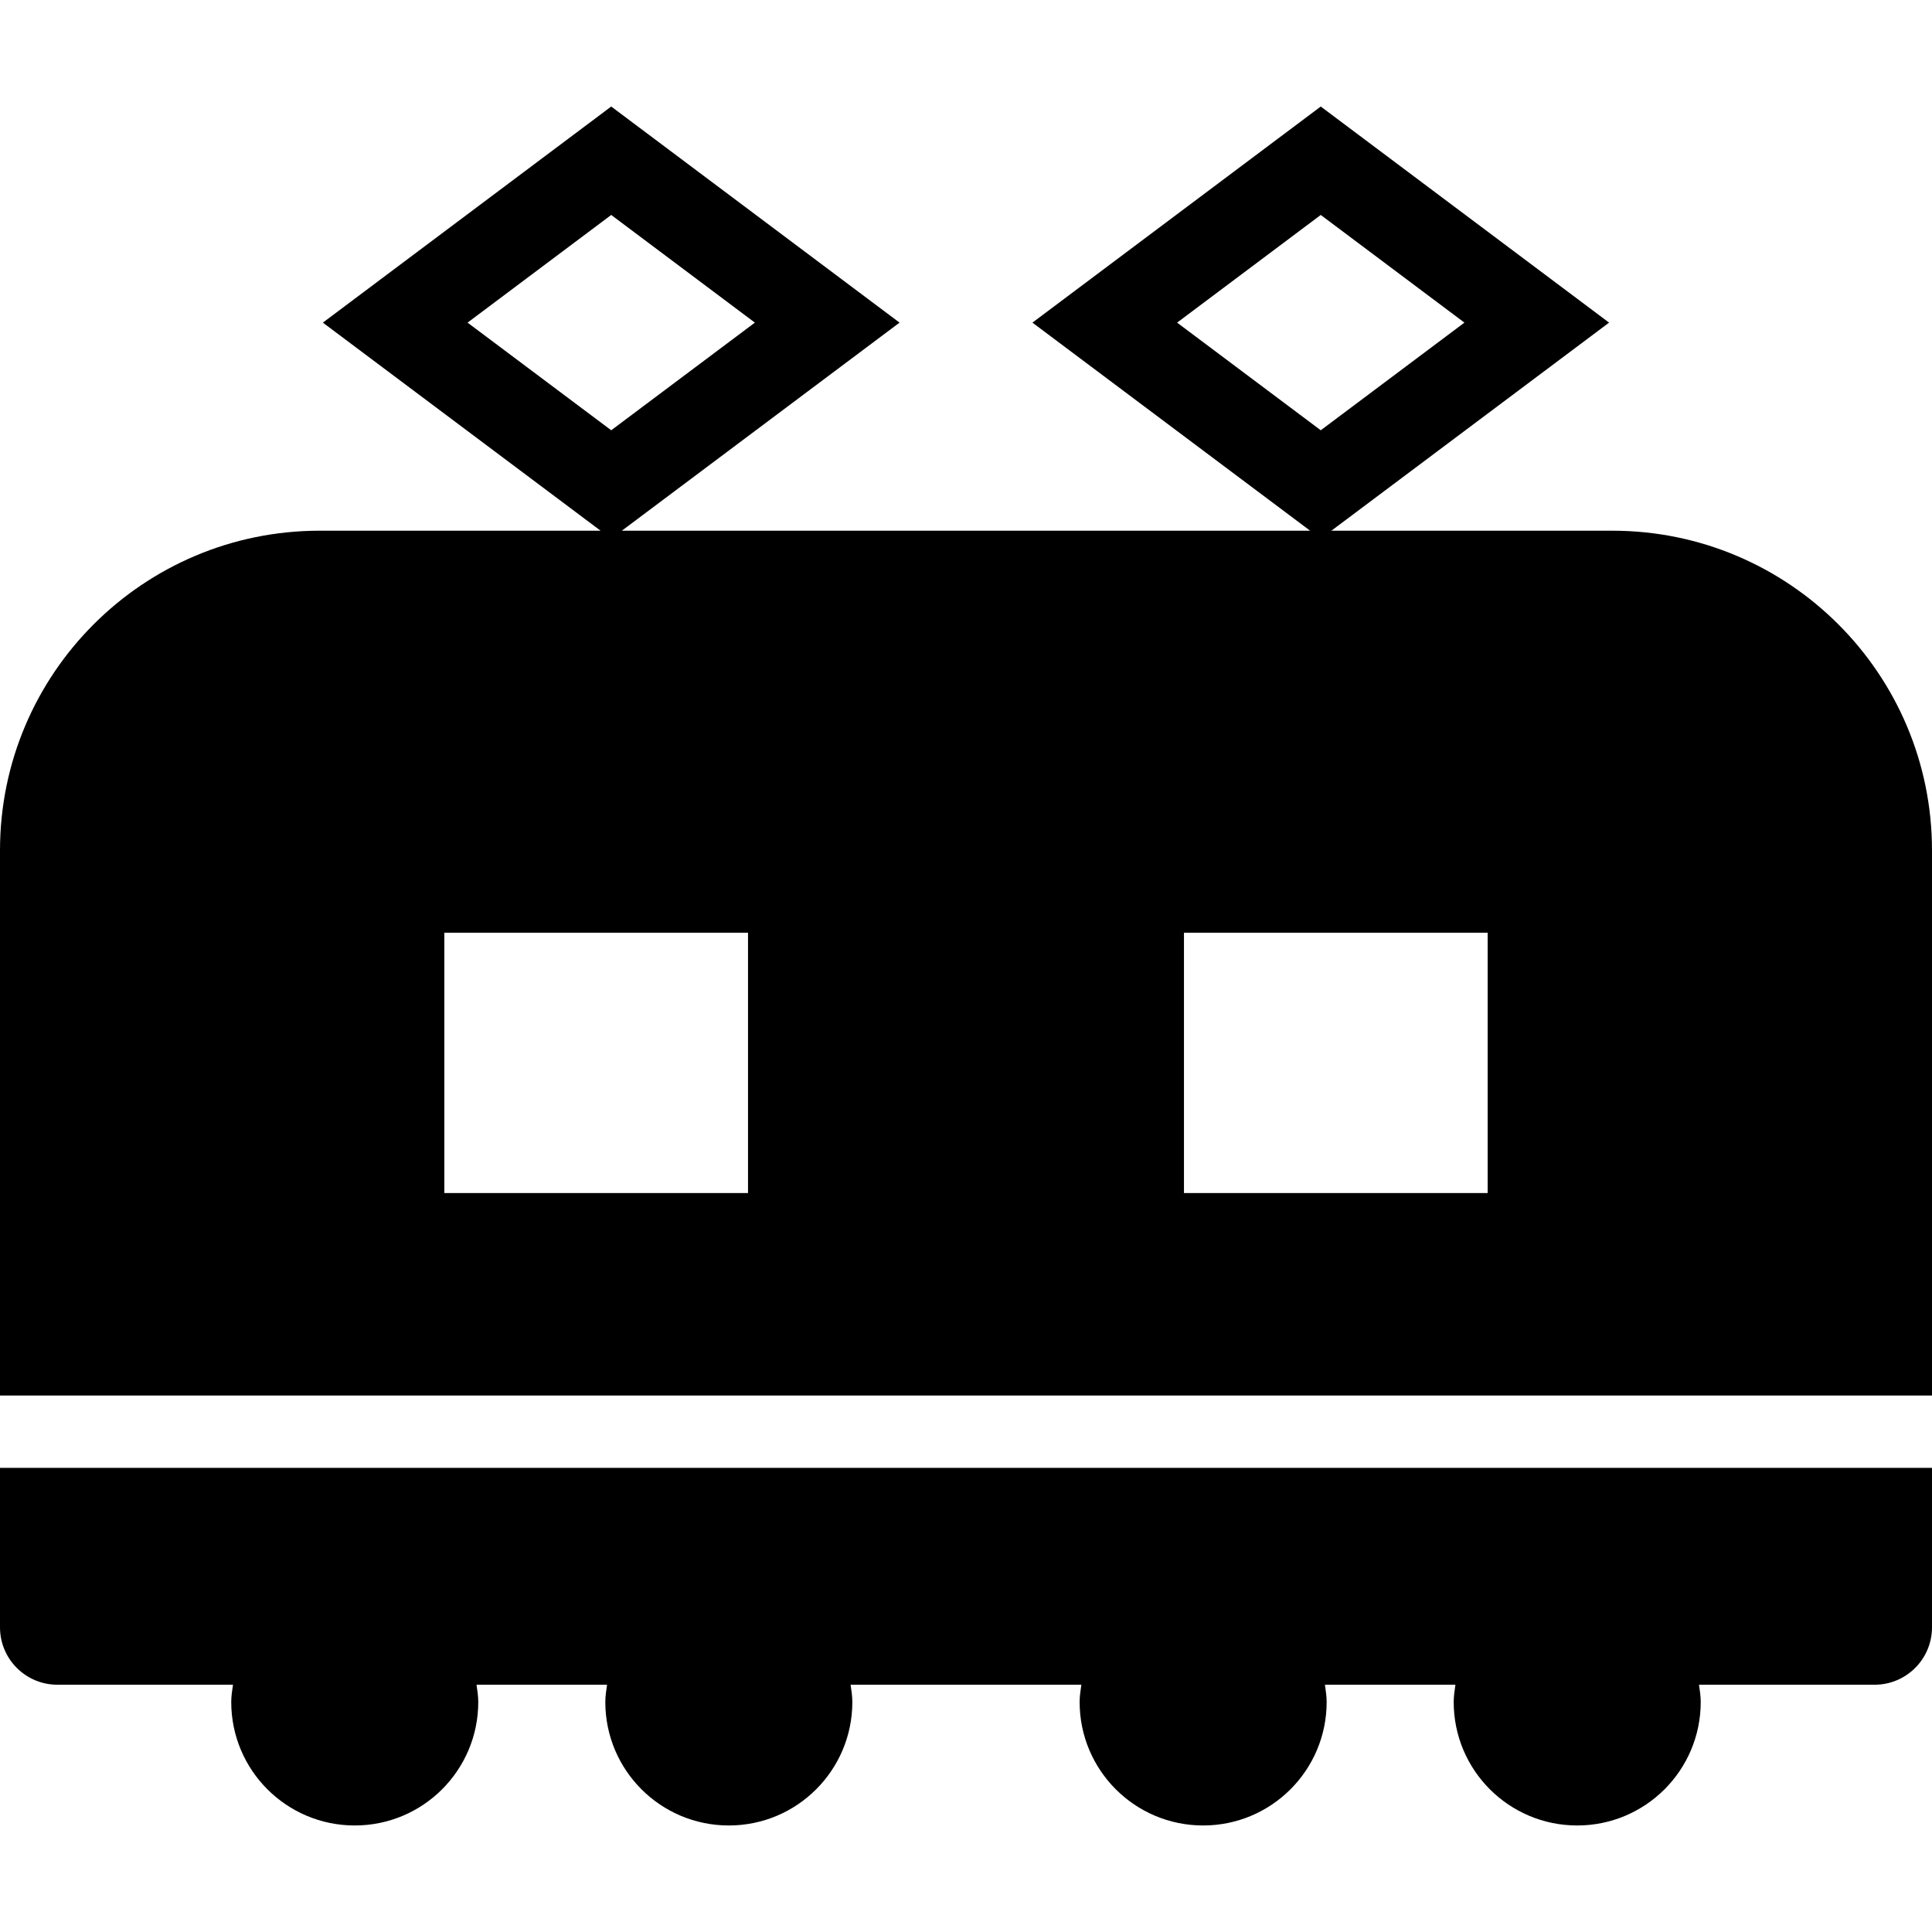
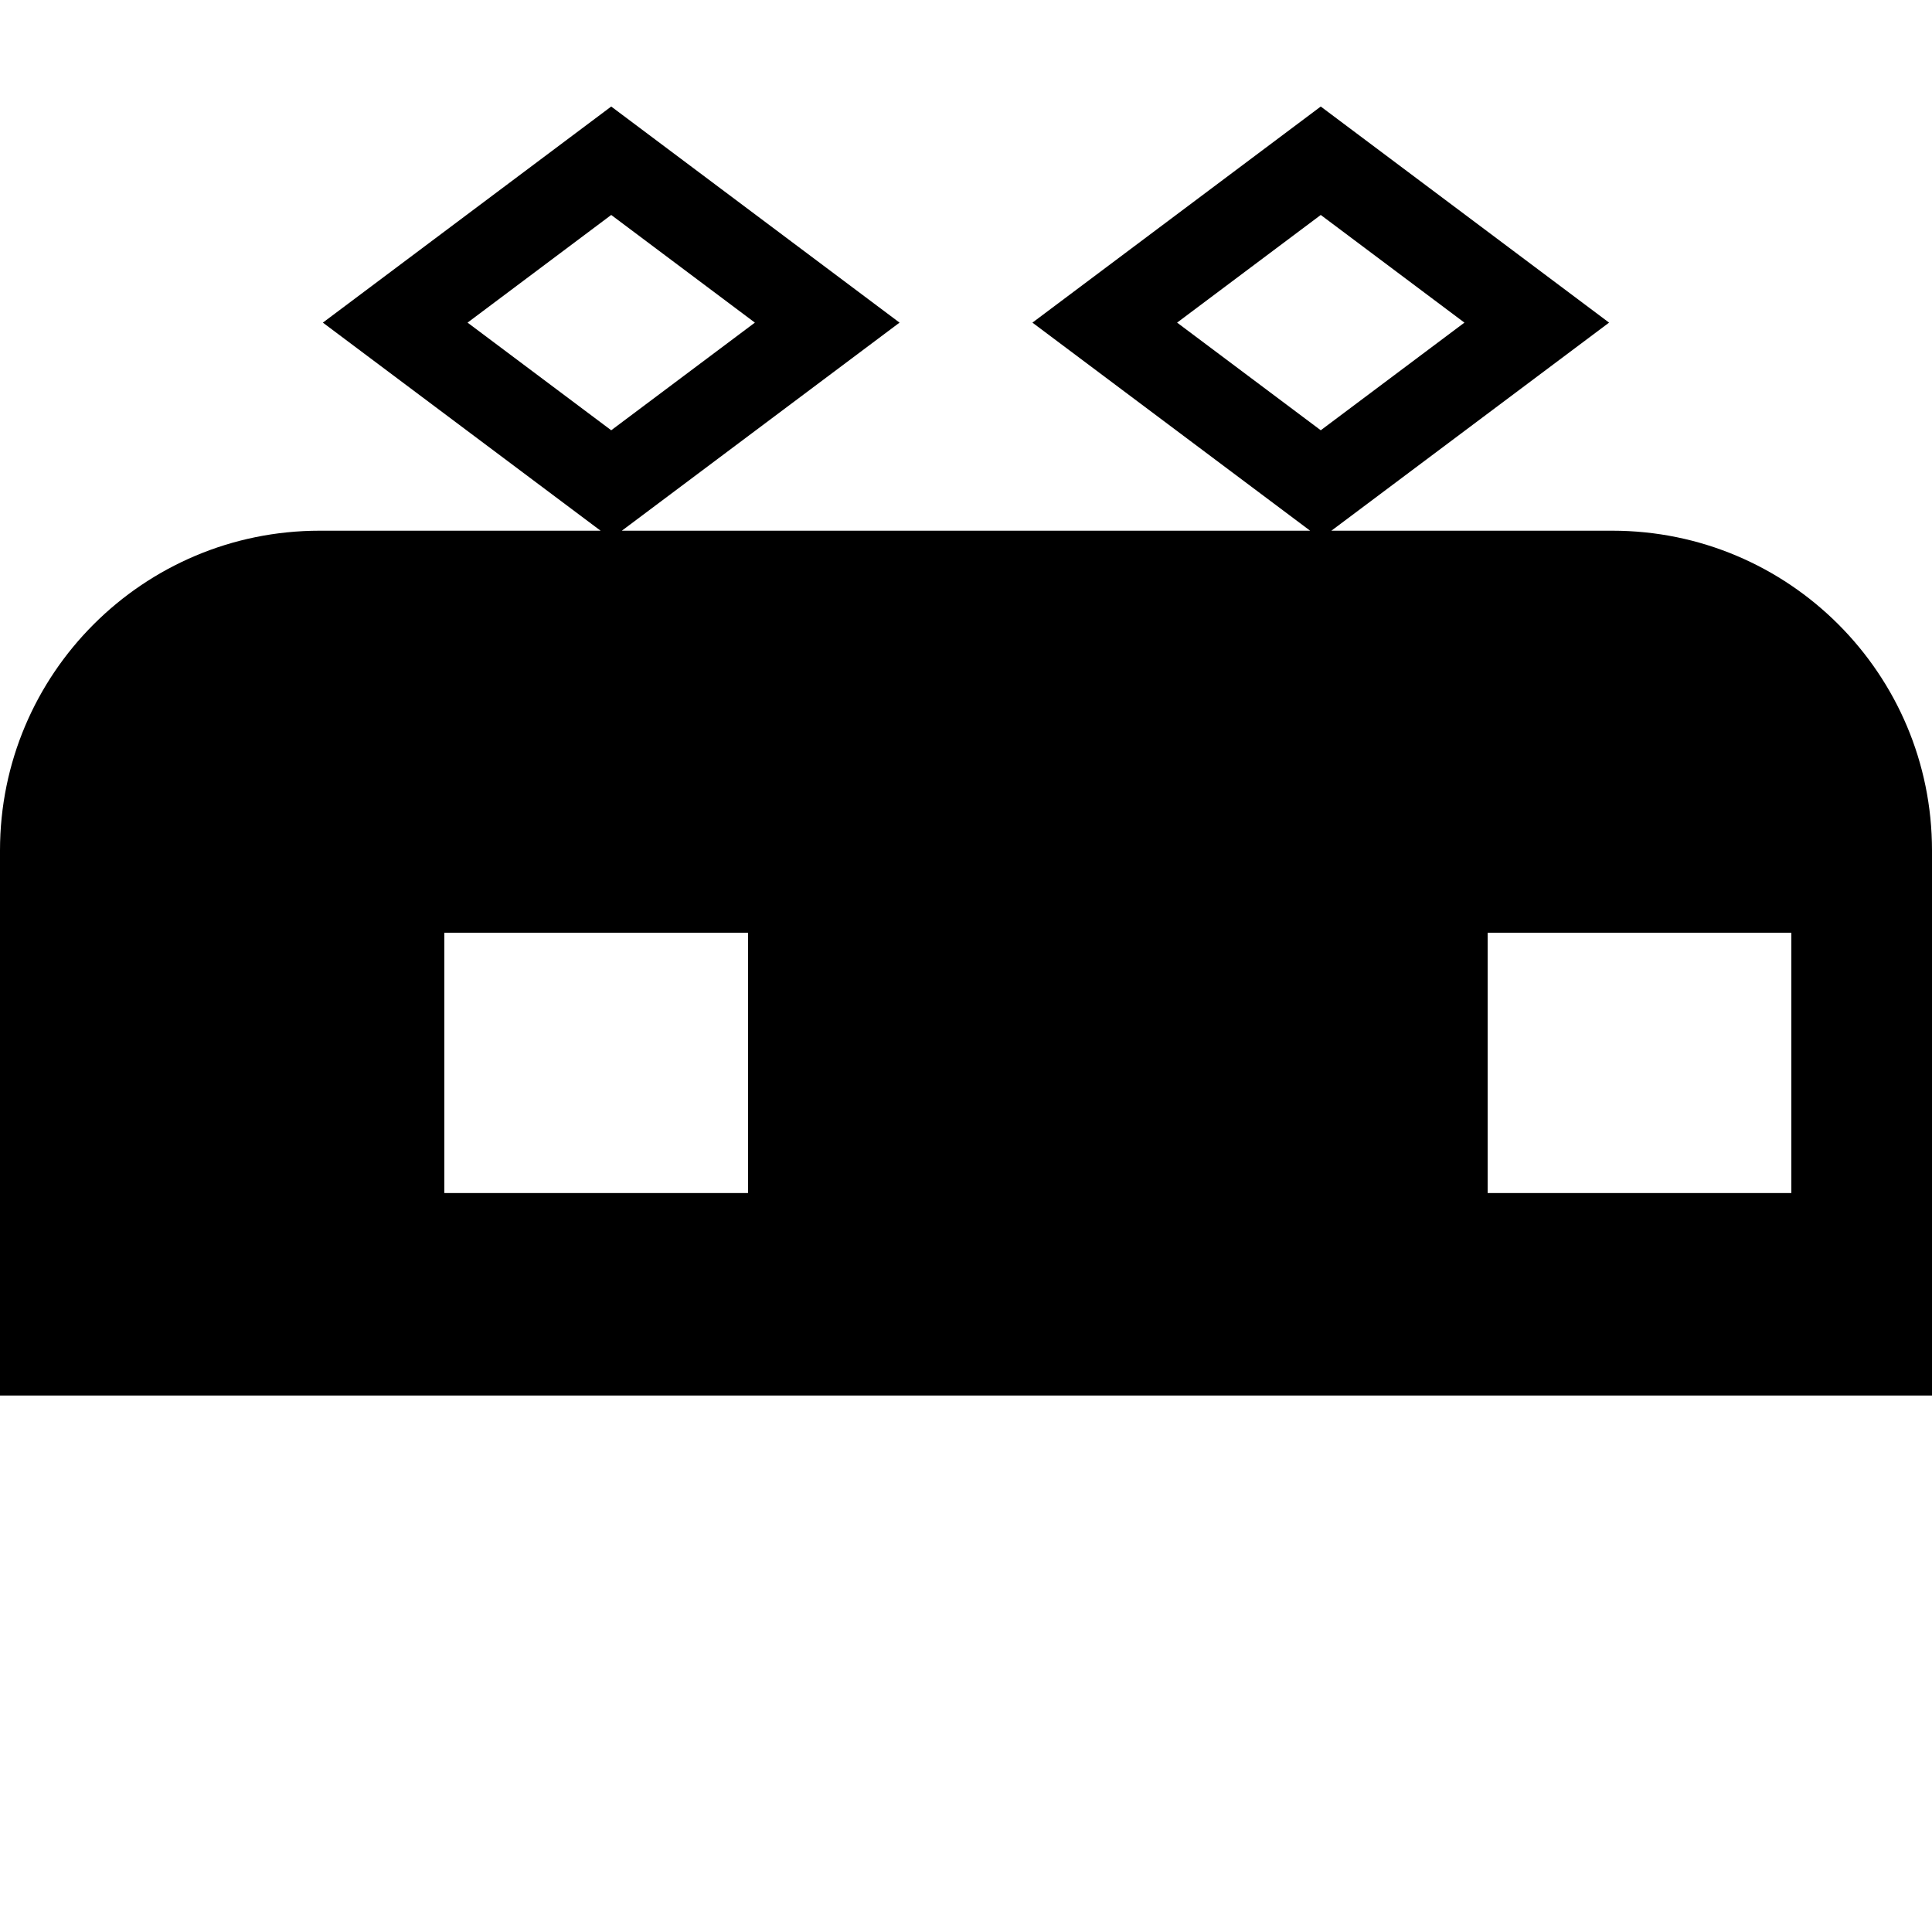
<svg xmlns="http://www.w3.org/2000/svg" height="800px" width="800px" version="1.1" id="_x32_" viewBox="0 0 512 512" xml:space="preserve">
  <style type="text/css">
	.st0{fill:#000000;}
</style>
  <g>
-     <path class="st0" d="M0,431.261c0,8.399,6.812,15.21,15.21,15.21h46.536c-0.217,1.505-0.465,3.002-0.465,4.566   c0,18.084,14.649,32.733,32.733,32.733c18.077,0,32.733-14.648,32.733-32.733c0-1.564-0.248-3.061-0.464-4.566h34.597   c-0.217,1.505-0.465,3.002-0.465,4.566c0,18.084,14.649,32.733,32.733,32.733c18.076,0,32.732-14.648,32.732-32.733   c0-1.564-0.247-3.061-0.464-4.566h61.154c-0.209,1.505-0.457,3.002-0.457,4.566c0,18.084,14.649,32.733,32.733,32.733   c18.077,0,32.733-14.648,32.733-32.733c0-1.564-0.248-3.061-0.457-4.566h34.581c-0.209,1.505-0.457,3.002-0.457,4.566   c0,18.084,14.649,32.733,32.733,32.733c18.076,0,32.733-14.648,32.733-32.733c0-1.564-0.248-3.061-0.457-4.566h46.535   c8.398,0,15.209-6.811,15.209-15.21v-42.268H0V431.261z" />
-     <path class="st0" d="M427.269,140.642h-74.441l4.08-3.054l69.514-52.089L350.014,28.23l-76.409,57.269l73.594,55.143H164.794   l4.079-3.054l69.515-52.089L161.979,28.23L85.563,85.499l73.601,55.143H84.732C37.935,140.642,0,178.578,0,225.375v144.456h512   V225.375C512,178.578,474.065,140.642,427.269,140.642z M311.945,85.499l38.07-28.534l38.07,28.534l-38.07,28.526L311.945,85.499z    M123.909,85.499l38.07-28.534l38.07,28.534l-38.07,28.526L123.909,85.499z M198.23,316.169h-80.48v-68.983h80.48V316.169z    M394.244,316.169h-80.48v-68.983h80.48V316.169z" />
+     <path class="st0" d="M427.269,140.642h-74.441l4.08-3.054l69.514-52.089L350.014,28.23l-76.409,57.269l73.594,55.143H164.794   l4.079-3.054l69.515-52.089L161.979,28.23L85.563,85.499l73.601,55.143H84.732C37.935,140.642,0,178.578,0,225.375v144.456h512   V225.375C512,178.578,474.065,140.642,427.269,140.642z M311.945,85.499l38.07-28.534l38.07,28.534l-38.07,28.526L311.945,85.499z    M123.909,85.499l38.07-28.534l38.07,28.534l-38.07,28.526L123.909,85.499z M198.23,316.169h-80.48v-68.983h80.48V316.169z    M394.244,316.169v-68.983h80.48V316.169z" />
  </g>
</svg>